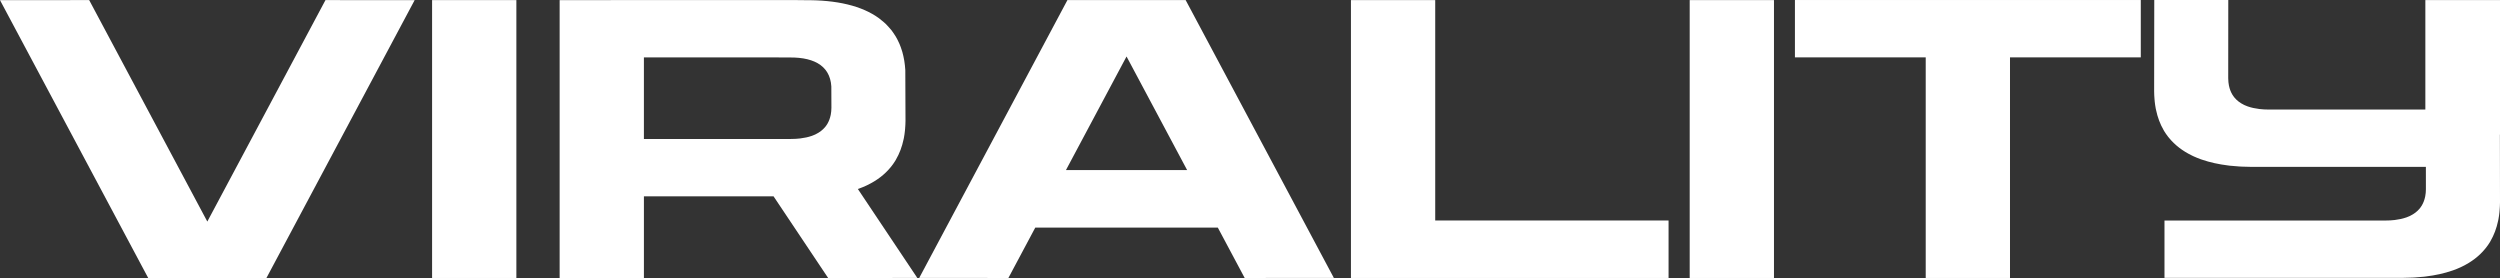
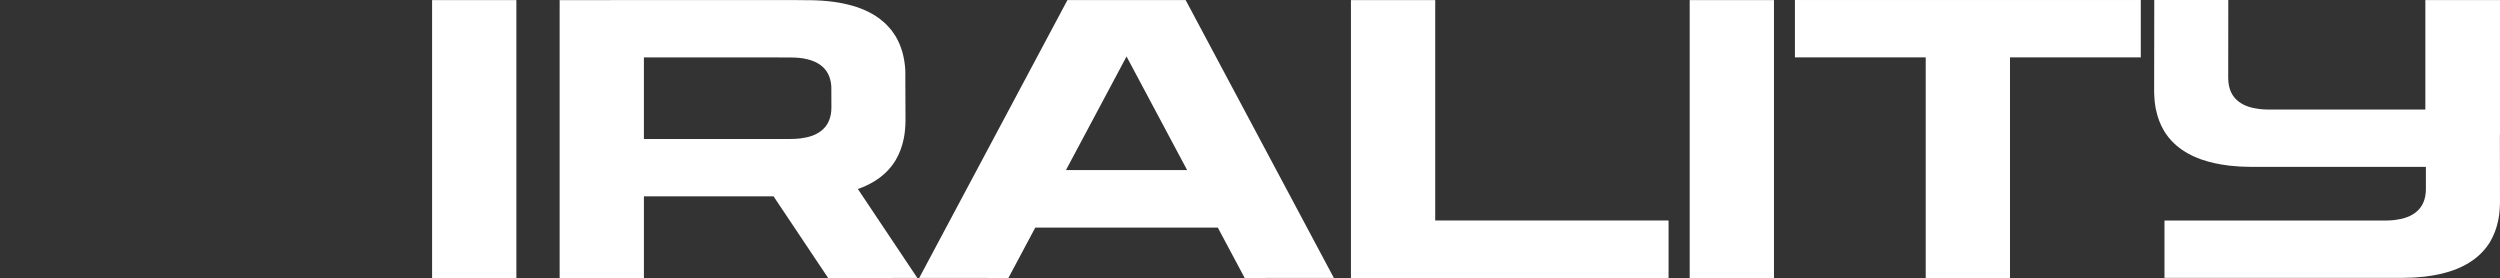
<svg xmlns="http://www.w3.org/2000/svg" width="1196" height="133" viewBox="0 0 1196 133" fill="none">
  <rect x="0" y="0" width="1196" height="133" fill="#333333" stroke="none" />
  <g clip-path="url(#clip0_12_200)">
-     <path d="M155.708 0.043L198.366 0.073L127.463 132.988H70.901L0 0.072L42.658 0.041L99.181 105.997L155.708 0.043Z" fill="white" />
    <path d="M206.714 132.986V0.043H247.032V132.988H206.714V132.986Z" fill="white" />
    <path d="M410.981 90.223C410.79 90.29 410.597 90.354 410.402 90.418L438.849 132.971L396.191 133.001L370.072 93.931H308.047V133.001H267.73V0.055H292.192V0.021H381.6V0.055H384.613V0.098C400.387 -0.11 412.431 2.816 420.569 8.775C420.97 9.063 421.321 9.389 421.702 9.695C422.373 10.242 423.054 10.781 423.671 11.37C424.212 11.884 424.694 12.443 425.188 12.99C425.572 13.423 425.975 13.839 426.333 14.288C426.894 14.992 427.398 15.743 427.892 16.502C428.112 16.841 428.349 17.171 428.555 17.524C429.08 18.405 429.539 19.33 429.975 20.276C430.097 20.548 430.233 20.807 430.346 21.082C430.79 22.129 431.17 23.22 431.513 24.339C431.576 24.547 431.644 24.75 431.704 24.957C432.042 26.157 432.316 27.404 432.541 28.689C432.567 28.842 432.596 28.995 432.621 29.152C432.836 30.5 432.993 31.896 433.082 33.333C433.086 33.388 433.099 33.443 433.099 33.498L433.192 57.819C433.184 59.104 433.107 60.342 433.007 61.563C432.977 61.881 432.956 62.203 432.922 62.517C432.799 63.697 432.639 64.846 432.427 65.961C432.385 66.19 432.326 66.41 432.279 66.639C431.535 70.201 430.323 73.425 428.65 76.3C428.552 76.469 428.465 76.647 428.363 76.814C427.826 77.691 427.239 78.531 426.614 79.346C426.45 79.558 426.277 79.77 426.108 79.978C423.264 83.465 419.579 86.301 415.058 88.49C414.808 88.612 414.56 88.737 414.302 88.855C413.241 89.338 412.138 89.796 410.988 90.212L410.984 90.224L410.981 90.223ZM308.043 27.446V66.488L372.552 66.484H378.282C378.987 66.484 379.672 66.463 380.339 66.428C380.5 66.42 380.652 66.412 380.809 66.404C381.46 66.361 382.098 66.31 382.71 66.242C382.795 66.23 382.875 66.218 382.964 66.208C384.912 65.975 386.67 65.584 388.238 65.041C388.331 65.011 388.423 64.982 388.516 64.948C388.994 64.774 389.454 64.587 389.894 64.384C390.004 64.333 390.106 64.282 390.212 64.231C392.088 63.323 393.621 62.14 394.8 60.695C394.872 60.605 394.944 60.521 395.012 60.432C395.27 60.097 395.514 59.745 395.738 59.381C395.78 59.313 395.817 59.24 395.86 59.169C396.557 57.977 397.06 56.637 397.369 55.157C397.389 55.059 397.415 54.971 397.432 54.873C397.521 54.407 397.588 53.933 397.639 53.439C397.651 53.309 397.665 53.172 397.673 53.041C397.716 52.533 397.749 52.019 397.749 51.485L397.71 41.379C397.706 41.358 397.702 41.336 397.702 41.311C397.664 40.714 397.601 40.132 397.511 39.573C397.499 39.51 397.491 39.446 397.477 39.382C397.384 38.847 397.266 38.33 397.126 37.829C397.1 37.739 397.071 37.655 397.046 37.57C396.902 37.103 396.745 36.65 396.56 36.217C396.509 36.103 396.454 35.993 396.404 35.883C396.227 35.489 396.036 35.103 395.816 34.738C395.731 34.593 395.635 34.458 395.542 34.313C395.334 33.999 395.127 33.685 394.895 33.393C394.747 33.207 394.578 33.032 394.417 32.855C394.21 32.626 394.011 32.392 393.787 32.18C393.529 31.933 393.247 31.709 392.968 31.484C392.811 31.357 392.663 31.221 392.498 31.102C389.118 28.625 384.114 27.413 377.561 27.497V27.481L372.554 27.489V27.446H308.041H308.043Z" fill="white" />
    <path d="M482.413 132.986L439.755 132.957L510.656 0.043H567.218L638.116 132.957L595.459 132.986L582.595 108.869H495.28L482.413 132.986ZM538.934 27.03L509.951 81.368H567.923L538.94 27.03H538.936H538.934Z" fill="white" />
    <path d="M798.241 105.481V132.986H646.29V0.043H686.608V105.482H798.243L798.241 105.481Z" fill="white" />
    <path d="M808.351 132.986V0.043H848.669V132.988H808.351V132.986Z" fill="white" />
    <path d="M858.693 0.008H1024.15V27.446H961.58V132.986H921.263V27.446H858.693V0.008Z" fill="white" />
    <path d="M1030.81 48.438C1030.77 48.123 1030.75 47.801 1030.72 47.483C1030.62 46.265 1030.55 45.028 1030.54 43.739L1030.6 -0.001H1066.01L1065.98 37.41C1065.98 37.945 1066.01 38.457 1066.06 38.967C1066.06 39.102 1066.08 39.234 1066.09 39.365C1066.14 39.857 1066.21 40.336 1066.3 40.799C1066.32 40.897 1066.34 40.99 1066.36 41.083C1066.67 42.562 1067.17 43.898 1067.87 45.094C1067.91 45.162 1067.94 45.239 1067.99 45.306C1068.21 45.671 1068.45 46.019 1068.71 46.357C1068.78 46.447 1068.85 46.535 1068.92 46.62C1070.1 48.071 1071.64 49.25 1073.51 50.157C1073.62 50.208 1073.72 50.259 1073.83 50.31C1074.27 50.514 1074.73 50.7 1075.21 50.873C1075.3 50.903 1075.39 50.932 1075.49 50.967C1077.05 51.505 1078.81 51.895 1080.76 52.133C1080.85 52.146 1080.93 52.158 1081.01 52.168C1081.63 52.24 1082.26 52.291 1082.92 52.329C1083.07 52.337 1083.23 52.346 1083.38 52.354C1084.05 52.384 1084.74 52.409 1085.44 52.409L1091.17 52.405H1160.29V0.043H1196V64.409H1195.95L1196 96.846C1195.99 98.131 1195.91 99.37 1195.81 100.59C1195.79 100.909 1195.76 101.231 1195.73 101.545C1195.61 102.724 1195.45 103.873 1195.23 104.989C1195.19 105.217 1195.13 105.438 1195.09 105.667C1194.34 109.229 1193.13 112.452 1191.46 115.327C1191.36 115.497 1191.27 115.674 1191.17 115.841C1190.63 116.719 1190.05 117.559 1189.42 118.373C1189.25 118.585 1189.08 118.797 1188.91 119.005C1186.07 122.491 1182.38 125.328 1177.86 127.517C1177.61 127.64 1177.36 127.764 1177.1 127.882C1176.04 128.366 1174.94 128.823 1173.79 129.239C1173.57 129.319 1173.34 129.392 1173.11 129.468C1169.34 130.774 1165.11 131.712 1160.42 132.28C1160.21 132.304 1160.01 132.335 1159.81 132.359C1158.33 132.525 1156.8 132.647 1155.23 132.741C1154.85 132.762 1154.48 132.784 1154.1 132.8C1152.49 132.876 1150.85 132.937 1149.15 132.937H1035.49V105.499H1135.36V105.503H1141.09C1141.79 105.503 1142.47 105.482 1143.15 105.448C1143.3 105.439 1143.46 105.431 1143.62 105.423C1144.27 105.38 1144.9 105.329 1145.52 105.262C1145.6 105.249 1145.69 105.237 1145.77 105.227C1147.72 104.994 1149.48 104.603 1151.04 104.06C1151.14 104.03 1151.23 104.001 1151.32 103.967C1151.8 103.793 1152.26 103.606 1152.7 103.403C1152.81 103.352 1152.91 103.301 1153.02 103.25C1154.89 102.343 1156.43 101.159 1157.61 99.714C1157.68 99.625 1157.75 99.541 1157.82 99.451C1158.08 99.116 1158.32 98.764 1158.54 98.4C1158.59 98.332 1158.62 98.26 1158.66 98.188C1159.36 96.996 1159.86 95.656 1160.17 94.176C1160.19 94.079 1160.22 93.99 1160.23 93.893C1160.32 93.426 1160.39 92.952 1160.44 92.459C1160.45 92.328 1160.47 92.191 1160.48 92.061C1160.52 91.552 1160.55 91.038 1160.55 90.504L1160.54 79.843H1077.38C1075.68 79.839 1074.04 79.784 1072.43 79.707C1072.05 79.69 1071.67 79.668 1071.3 79.647C1069.73 79.554 1068.2 79.431 1066.72 79.266C1066.52 79.241 1066.32 79.211 1066.11 79.186C1061.43 78.617 1057.19 77.68 1053.42 76.374C1053.19 76.299 1052.96 76.225 1052.74 76.146C1051.59 75.73 1050.49 75.276 1049.43 74.789C1049.17 74.67 1048.92 74.548 1048.67 74.424C1044.14 72.24 1040.46 69.398 1037.62 65.912C1037.44 65.704 1037.27 65.492 1037.11 65.279C1036.48 64.469 1035.9 63.625 1035.36 62.748C1035.26 62.578 1035.17 62.404 1035.07 62.234C1033.4 59.359 1032.19 56.135 1031.45 52.573C1031.4 52.348 1031.34 52.124 1031.3 51.894C1031.09 50.782 1030.92 49.629 1030.8 48.45L1030.81 48.438H1030.81Z" fill="white" />
  </g>
  <defs>
    <clipPath id="clip0_12_200">
      <rect width="1196" height="133" fill="white" />
    </clipPath>
  </defs>
</svg>